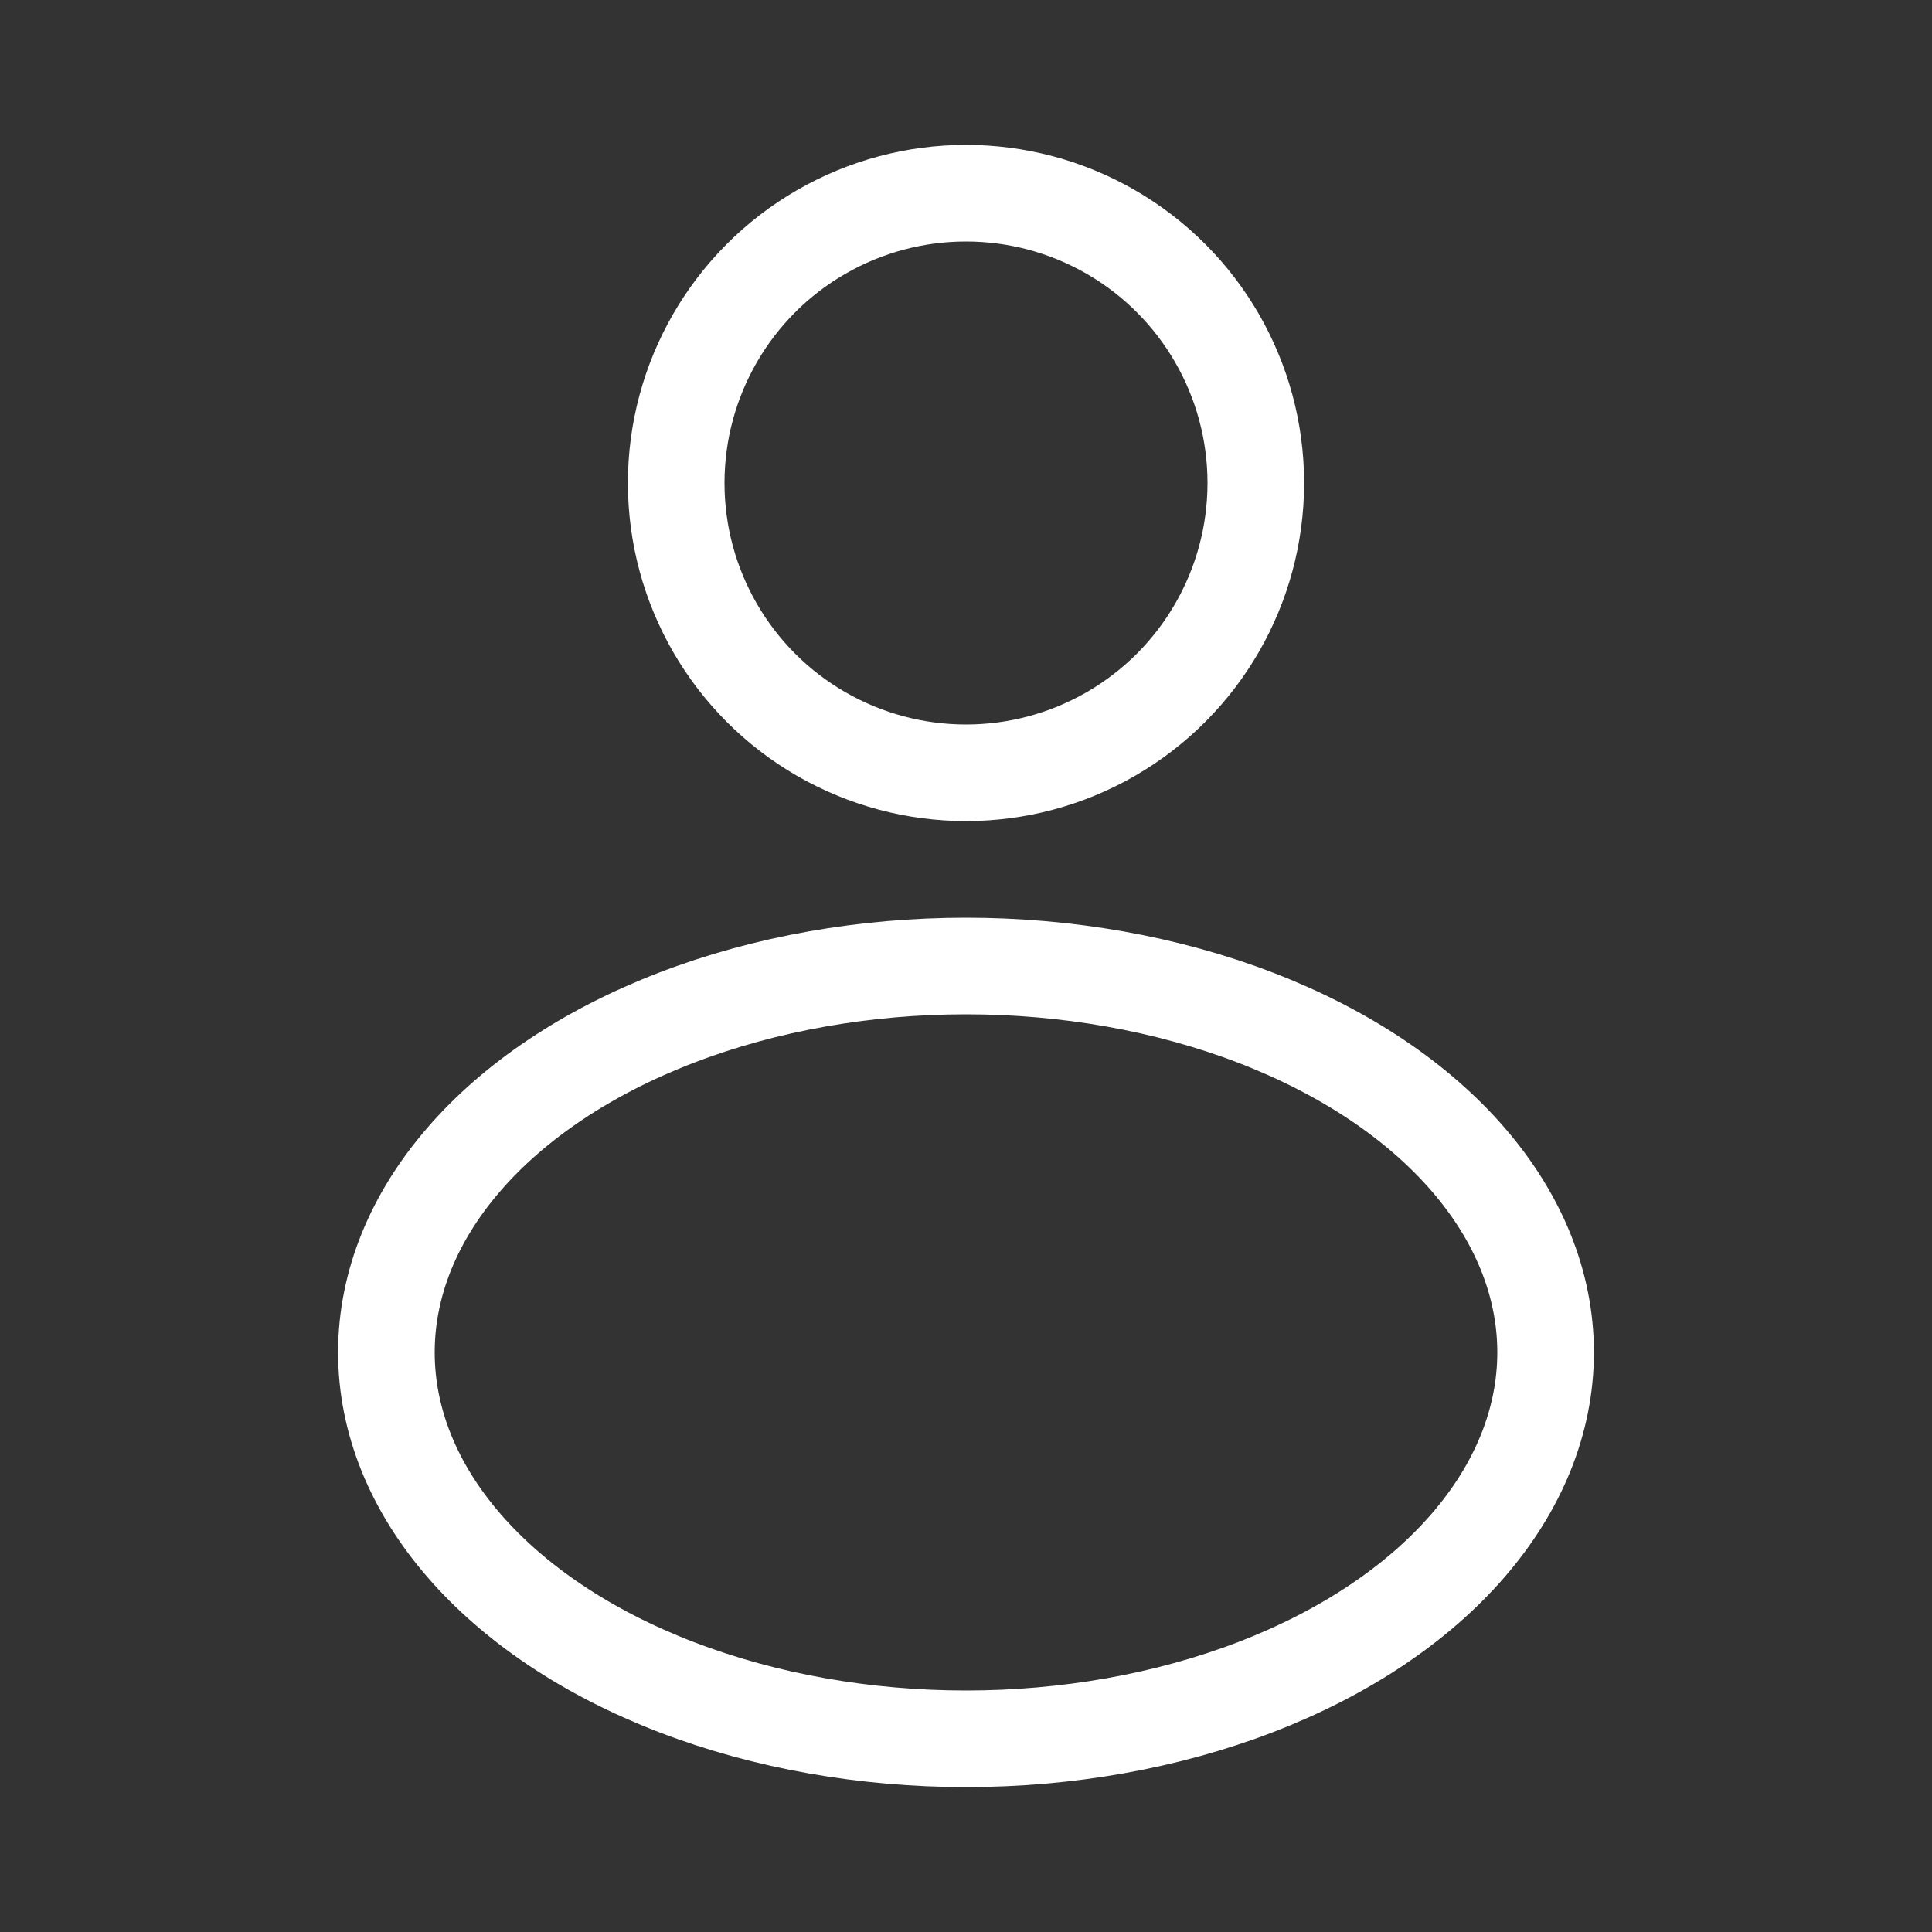
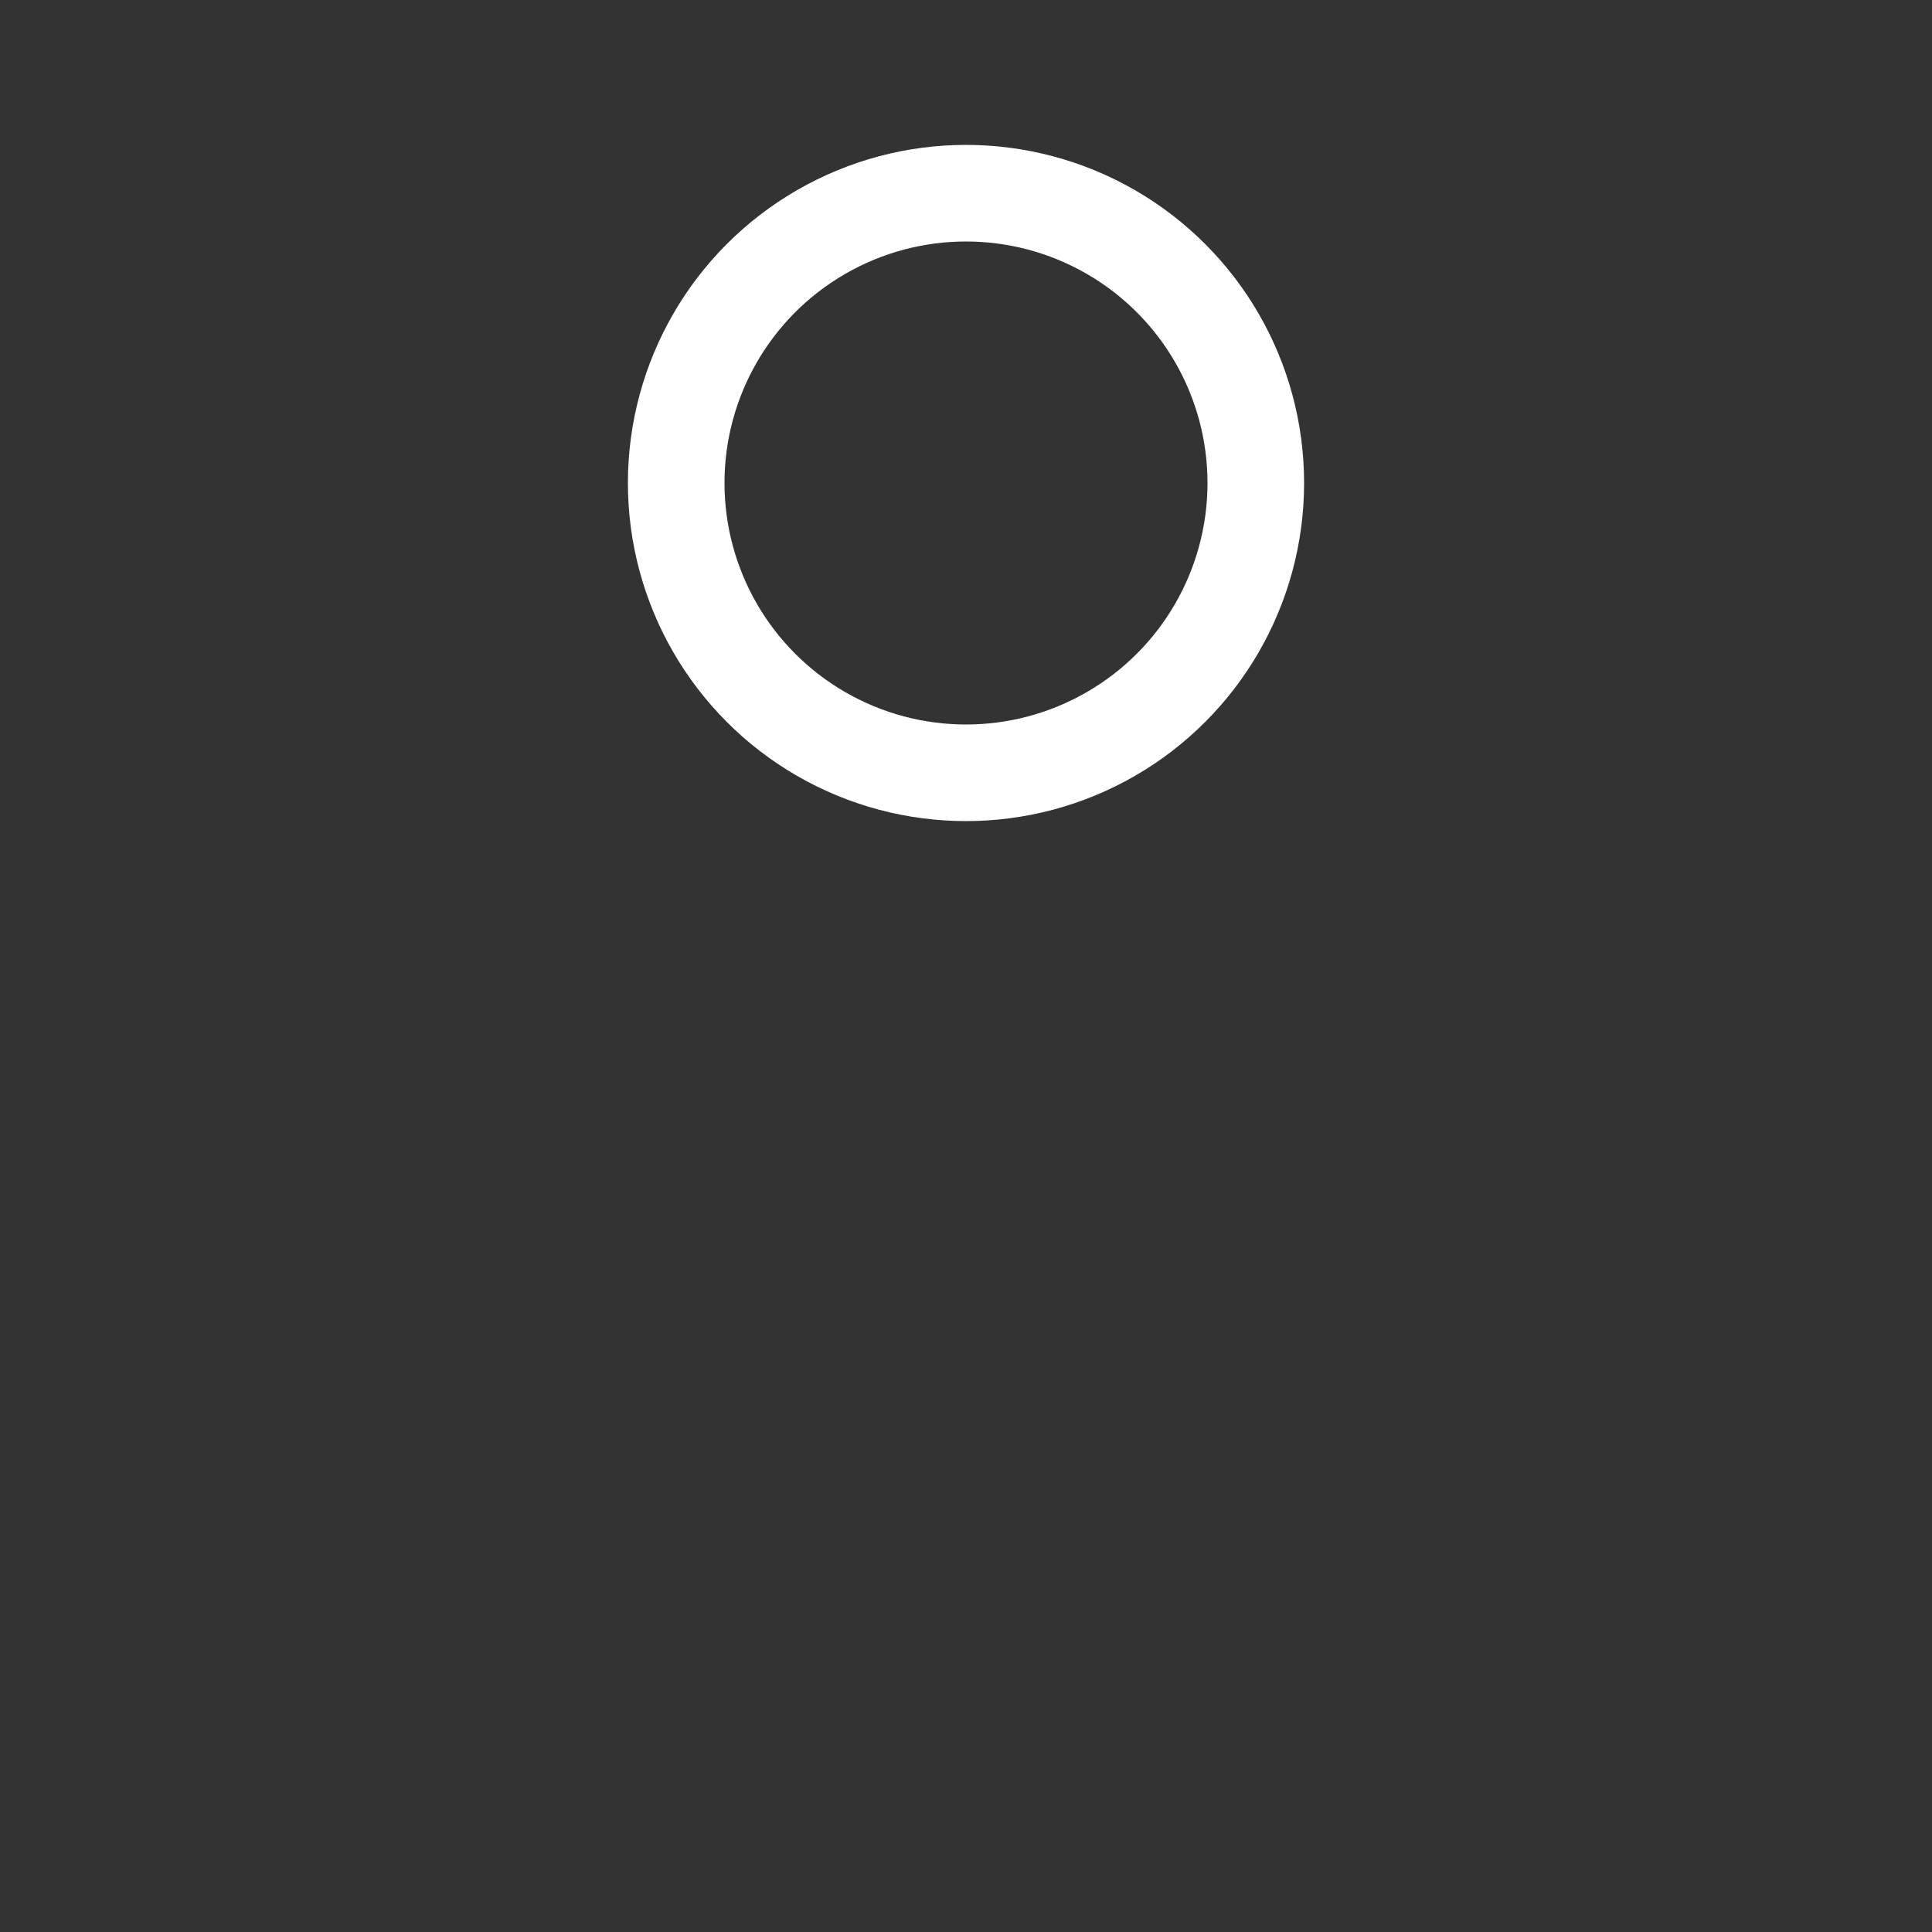
<svg xmlns="http://www.w3.org/2000/svg" width="20" height="20" viewBox="0 0 20 20" fill="none">
  <rect x="0" y="0" width="20" height="20" fill="#333333" stroke="none" />
-   <ellipse cx="10" cy="14" rx="6" ry="4" stroke="white" stroke-linecap="round" stroke-linejoin="round" />
  <circle cx="10" cy="5" r="3" stroke="white" stroke-linecap="round" stroke-linejoin="round" />
</svg>